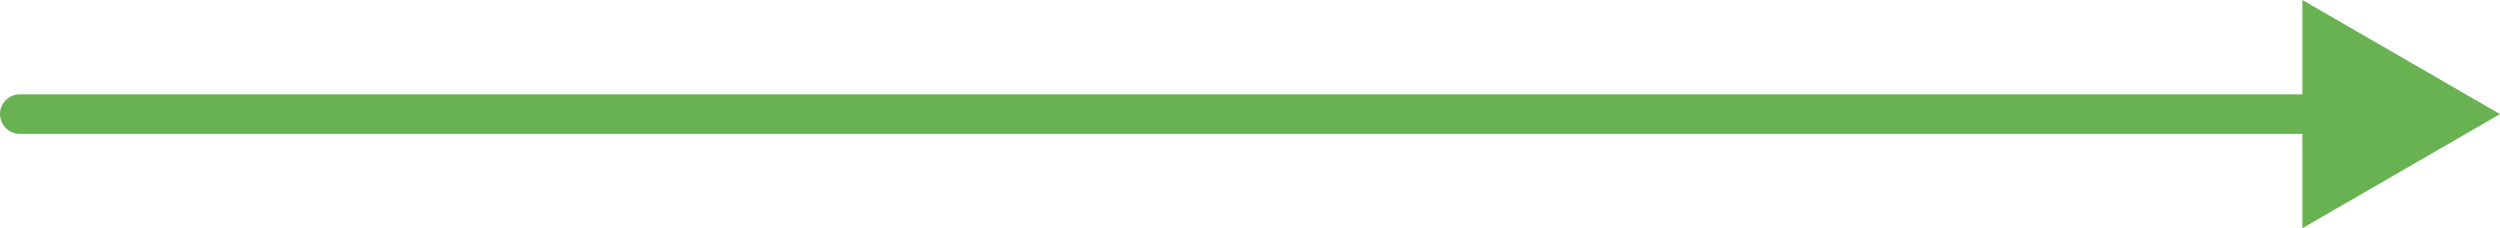
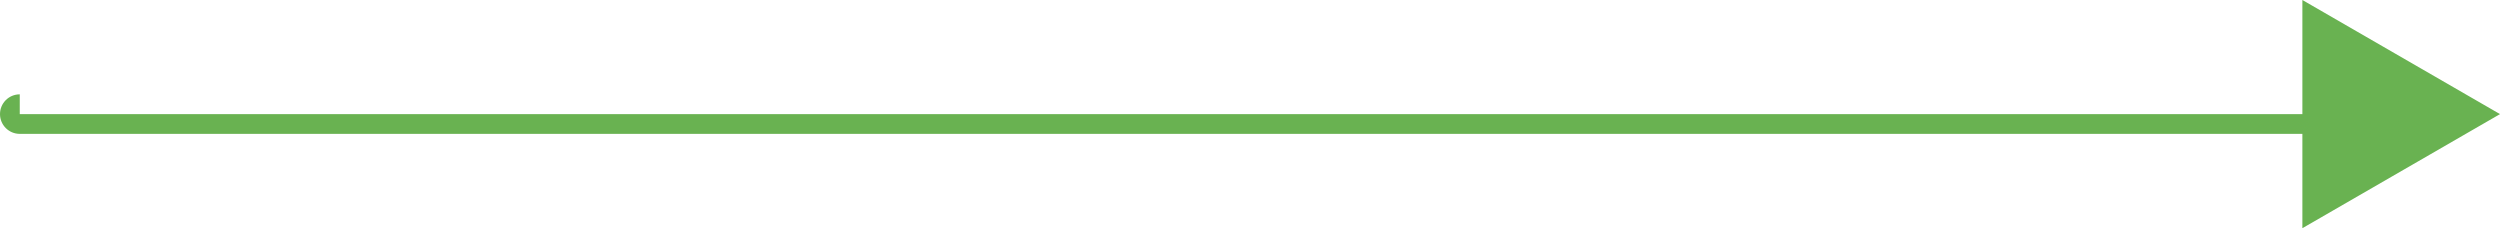
<svg xmlns="http://www.w3.org/2000/svg" fill="none" height="100%" overflow="visible" preserveAspectRatio="none" style="display: block;" viewBox="0 0 162.851 14.865" width="100%">
-   <path d="M1.287 6.145C0.576 6.145 0 6.722 0 7.433C0 8.144 0.576 8.72 1.287 8.72V7.433V6.145ZM162.851 7.433L149.978 -2.35715e-08V14.865L162.851 7.433ZM1.287 7.433V8.72H151.265V7.433V6.145H1.287V7.433Z" fill="#69B251" id="Arrow 11" />
+   <path d="M1.287 6.145C0.576 6.145 0 6.722 0 7.433C0 8.144 0.576 8.72 1.287 8.72V7.433V6.145ZM162.851 7.433L149.978 -2.35715e-08V14.865L162.851 7.433ZM1.287 7.433V8.72H151.265V7.433V6.145V7.433Z" fill="#69B251" id="Arrow 11" />
</svg>